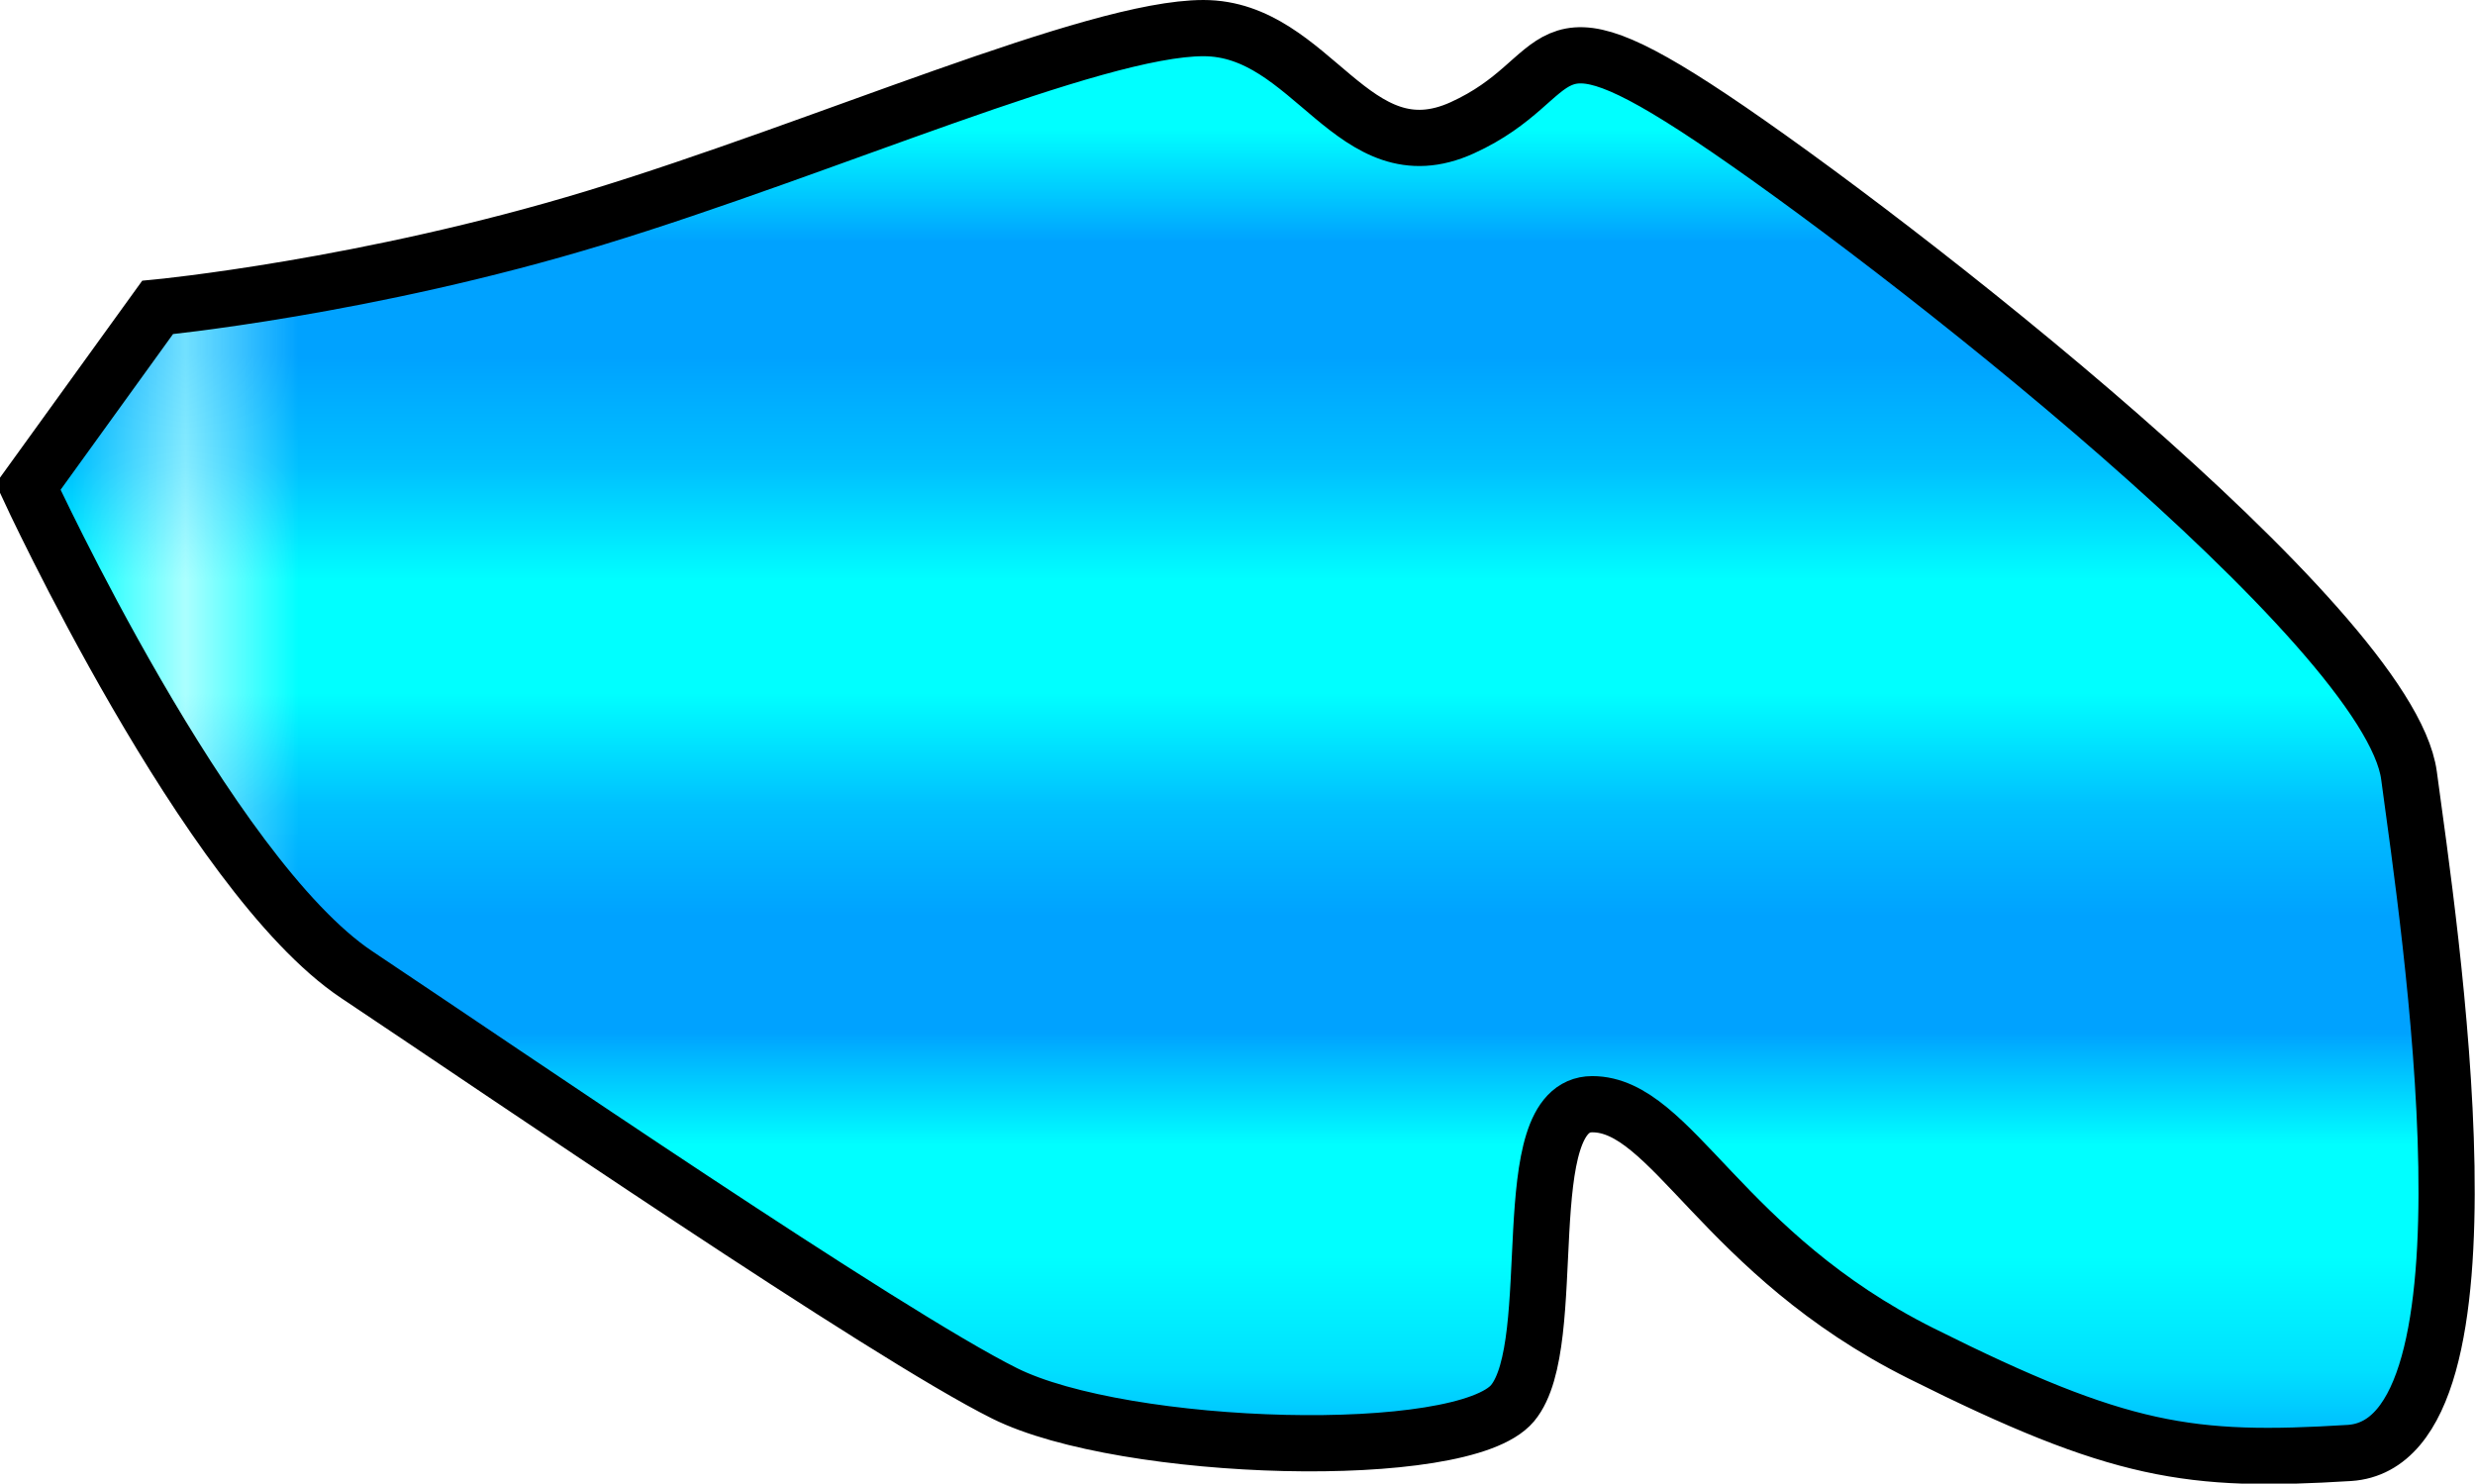
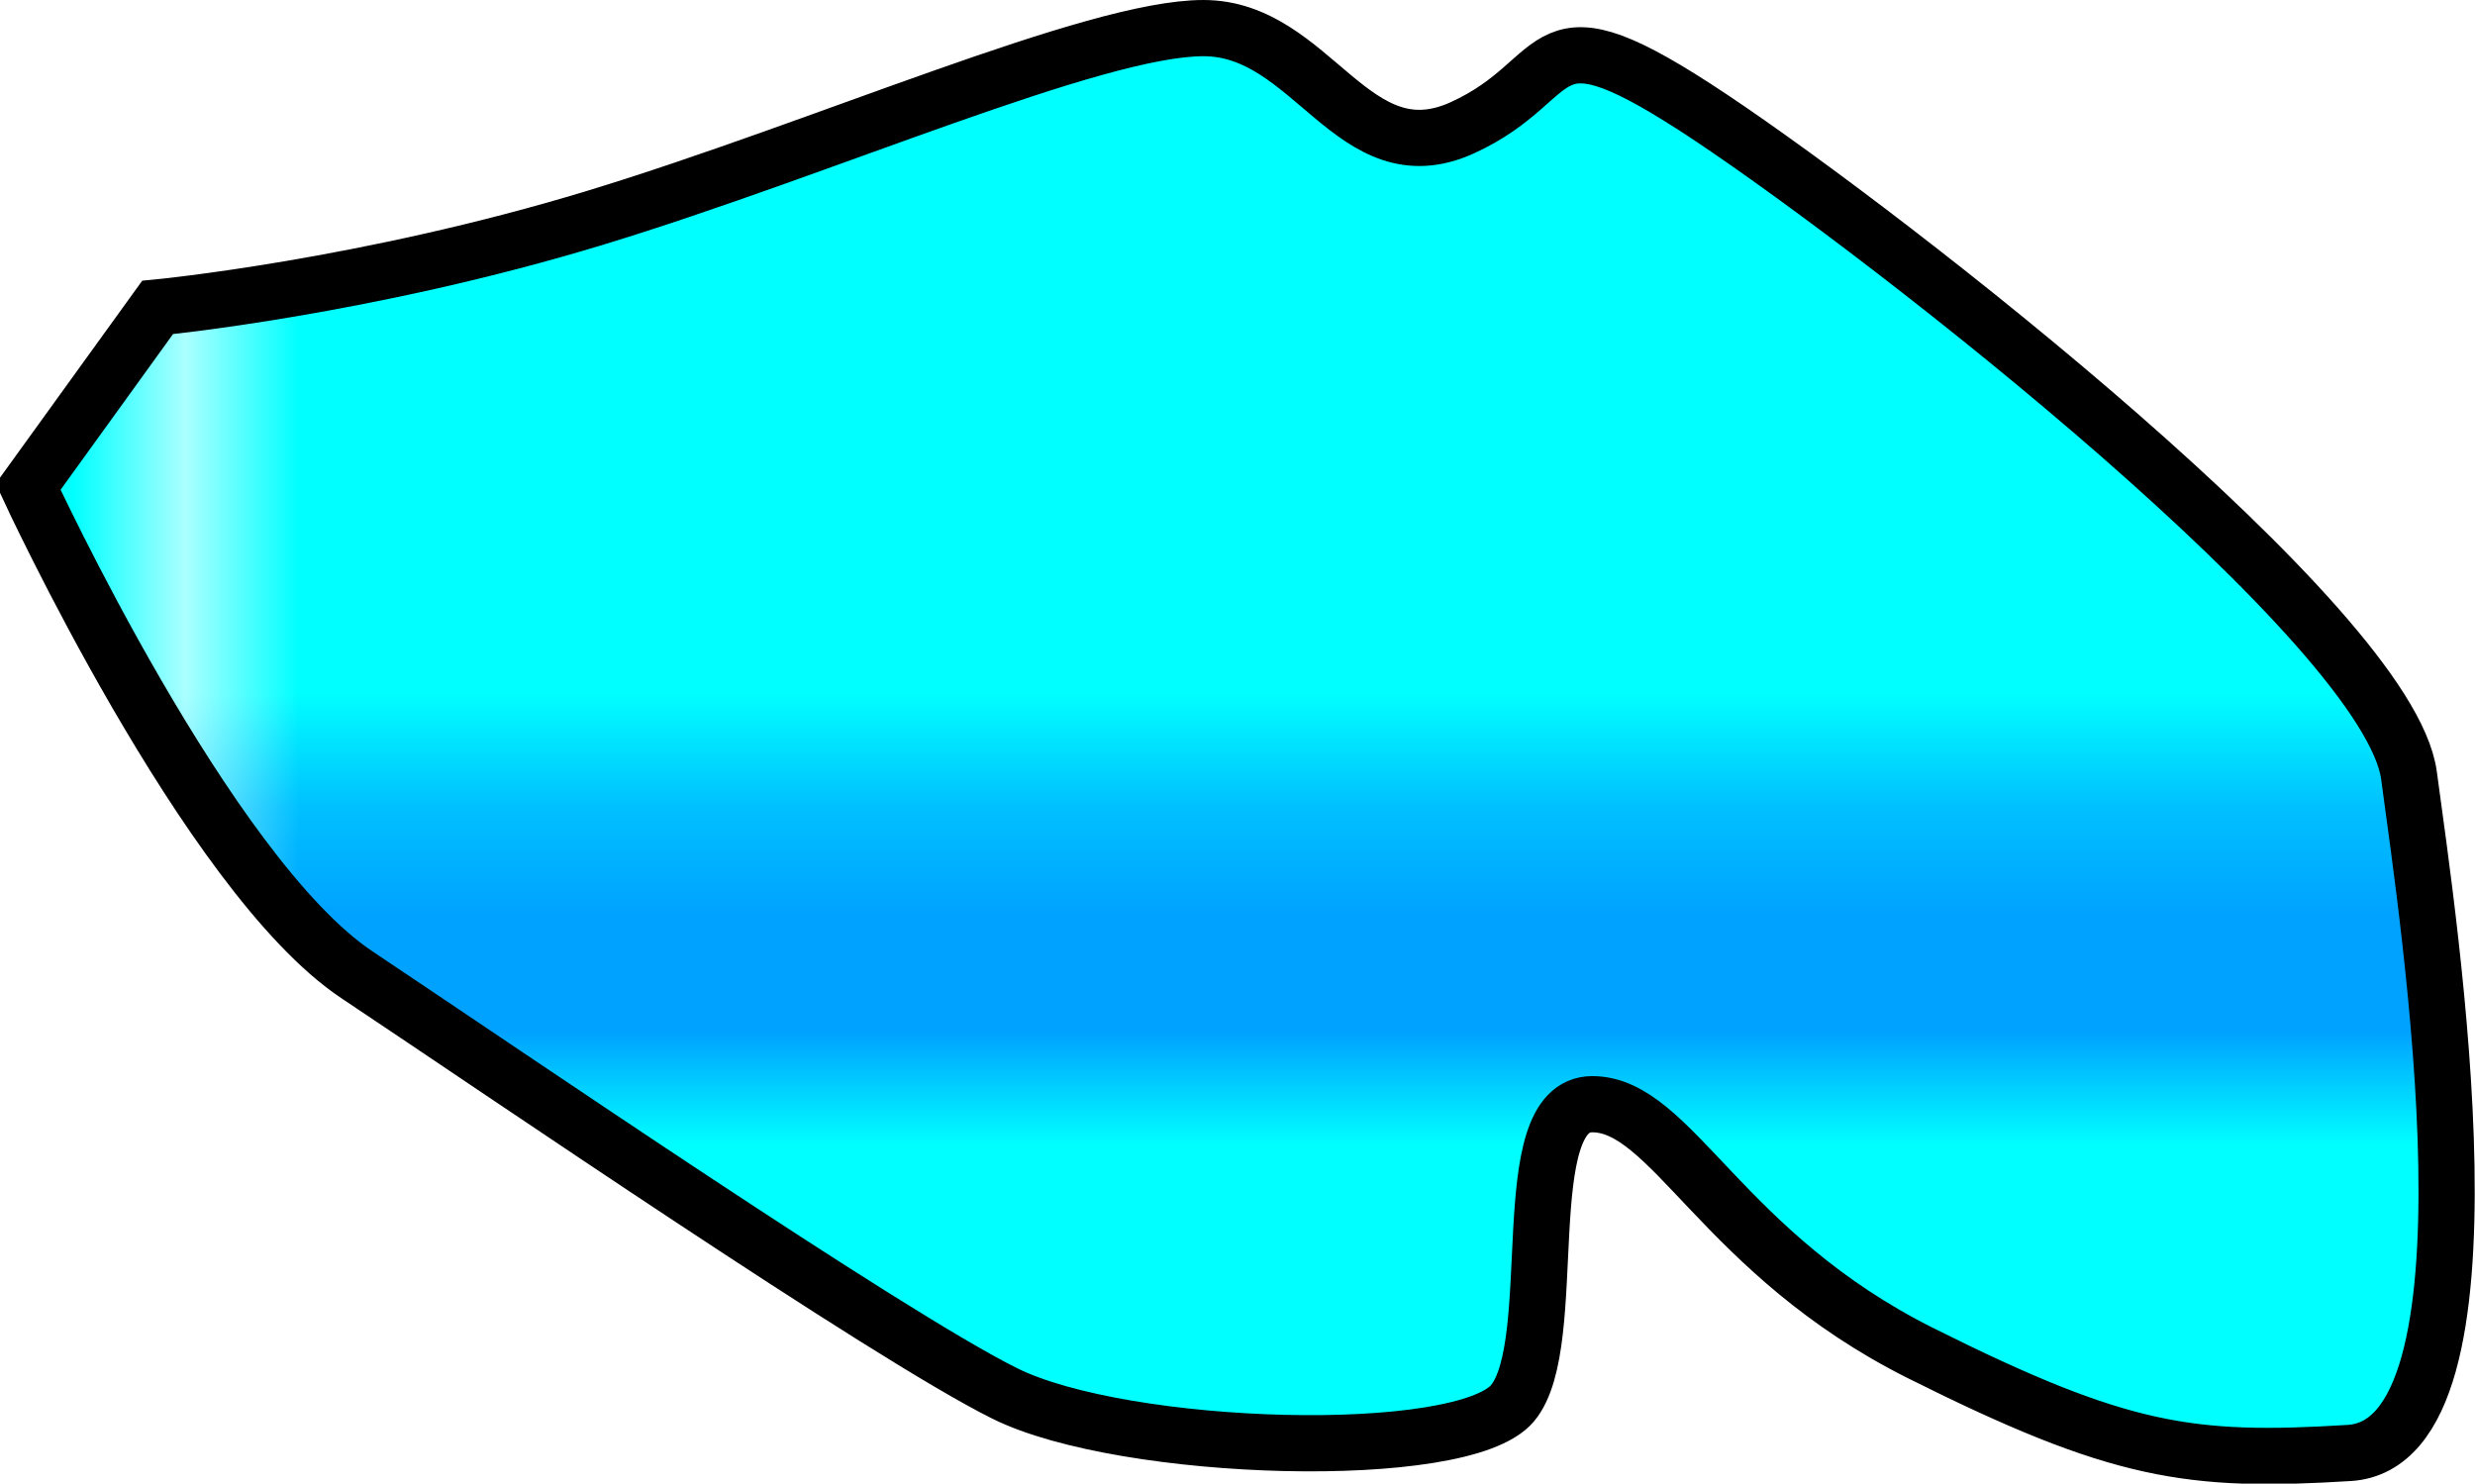
<svg xmlns="http://www.w3.org/2000/svg" xmlns:ns1="http://www.inkscape.org/namespaces/inkscape" xmlns:ns2="http://sodipodi.sourceforge.net/DTD/sodipodi-0.dtd" xmlns:xlink="http://www.w3.org/1999/xlink" width="5.812mm" height="3.484mm" viewBox="0 0 5.812 3.484" version="1.1" id="svg2107" ns1:version="0.92.4 (5da689c313, 2019-01-14)" ns2:docname="opassbarsankmark.svg">
  <defs id="defs2101">
    <pattern patternTransform="matrix(0.265,0,0,0.265,334.186,290.858)" id="pattern2099" xlink:href="#pattern10846" ns1:collect="always" />
    <pattern patternUnits="userSpaceOnUse" width="21.333" height="21.333" patternTransform="translate(0,178.347)" id="pattern10846">
      <g id="g10844" transform="translate(0,-178.347)">
        <rect style="display:inline;fill:#00ffff;fill-opacity:1;fill-rule:evenodd;stroke:none;stroke-width:0.499;stroke-linecap:round;stroke-miterlimit:4;stroke-dasharray:none;stroke-dashoffset:0;stroke-opacity:1;paint-order:stroke fill markers" id="rect10832" width="21.333" height="21.333" x="0" y="178.347" />
-         <path style="display:inline;fill:#00a2ff;fill-opacity:1;stroke:none;stroke-width:1px;stroke-linecap:butt;stroke-linejoin:miter;stroke-opacity:1" d="M 0,181.013 H 21.333 V 183.68 H 0 Z" id="path10779" ns1:connector-curvature="0" ns2:nodetypes="ccccc" />
-         <path style="display:inline;fill:#00a2ff;fill-opacity:1;stroke:none;stroke-width:1px;stroke-linecap:butt;stroke-linejoin:miter;stroke-opacity:1" d="m 0,186.347 h 21.333 v 2.667 H 0 Z" id="path10779-2" ns1:connector-curvature="0" ns2:nodetypes="ccccc" />
        <path style="display:inline;fill:#00a2ff;fill-opacity:1;stroke:none;stroke-width:1px;stroke-linecap:butt;stroke-linejoin:miter;stroke-opacity:1" d="m 0,191.68 h 21.333 v 2.667 H 0 Z" id="path10779-2-5" ns1:connector-curvature="0" ns2:nodetypes="ccccc" />
-         <path style="display:inline;fill:#00a2ff;fill-opacity:1;stroke:none;stroke-width:1px;stroke-linecap:butt;stroke-linejoin:miter;stroke-opacity:1" d="m 0,197.013 21.333,3.1e-4 V 199.68 H 0 Z" id="path10779-2-8" ns1:connector-curvature="0" ns2:nodetypes="ccccc" />
      </g>
    </pattern>
  </defs>
  <ns2:namedview id="base" pagecolor="#ffffff" bordercolor="#666666" borderopacity="1.0" ns1:pageopacity="0.0" ns1:pageshadow="2" ns1:zoom="3.959798" ns1:cx="-30.467475" ns1:cy="-6.327315" ns1:document-units="mm" ns1:current-layer="layer1" showgrid="false" ns1:window-width="1920" ns1:window-height="1016" ns1:window-x="0" ns1:window-y="27" ns1:window-maximized="1" />
  <g ns1:label="Layer 1" ns1:groupmode="layer" id="layer1" transform="translate(-397.749,-240.073)">
    <path style="fill:url(#pattern2099);fill-opacity:1;fill-rule:evenodd;stroke:#000000;stroke-width:0.132;stroke-linecap:butt;stroke-linejoin:miter;stroke-miterlimit:4;stroke-dasharray:none;stroke-opacity:1" d="m 397.815,241.216 0.304,-0.421 c 0,0 0.491,-0.047 1.029,-0.211 0.538,-0.164 1.17,-0.445 1.427,-0.445 0.257,0 0.351,0.351 0.608,0.234 0.257,-0.117 0.164,-0.304 0.585,-0.023 0.421,0.281 1.591,1.193 1.638,1.544 0.047,0.351 0.234,1.567 -0.14,1.591 -0.374,0.023 -0.538,0 -1.006,-0.234 -0.468,-0.234 -0.585,-0.585 -0.772,-0.585 -0.187,0 -0.07,0.561 -0.187,0.702 -0.117,0.14 -0.912,0.117 -1.193,-0.023 -0.281,-0.14 -1.17,-0.749 -1.521,-0.983 -0.351,-0.234 -0.772,-1.146 -0.772,-1.146 z" id="path1679" ns1:connector-curvature="0" />
  </g>
</svg>